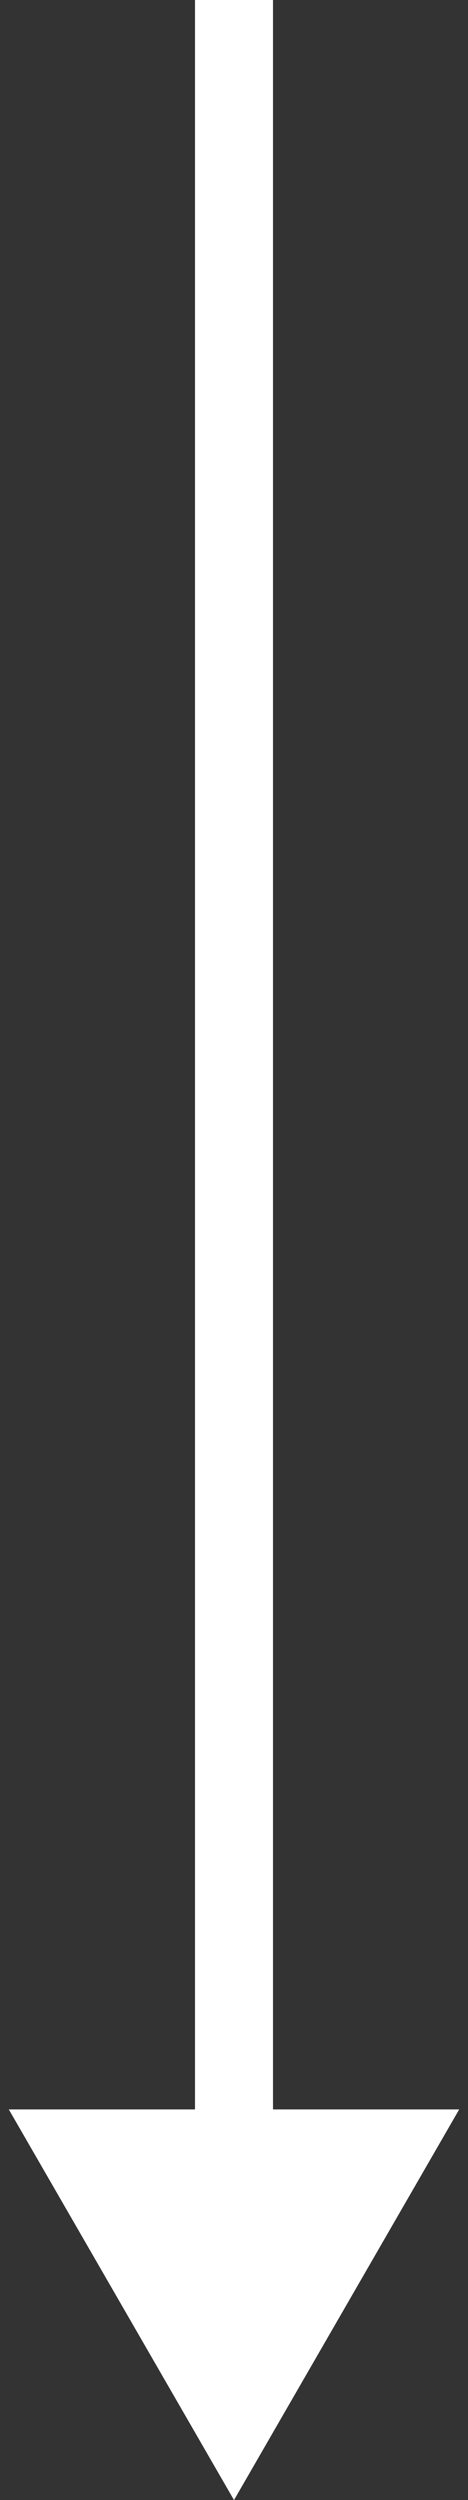
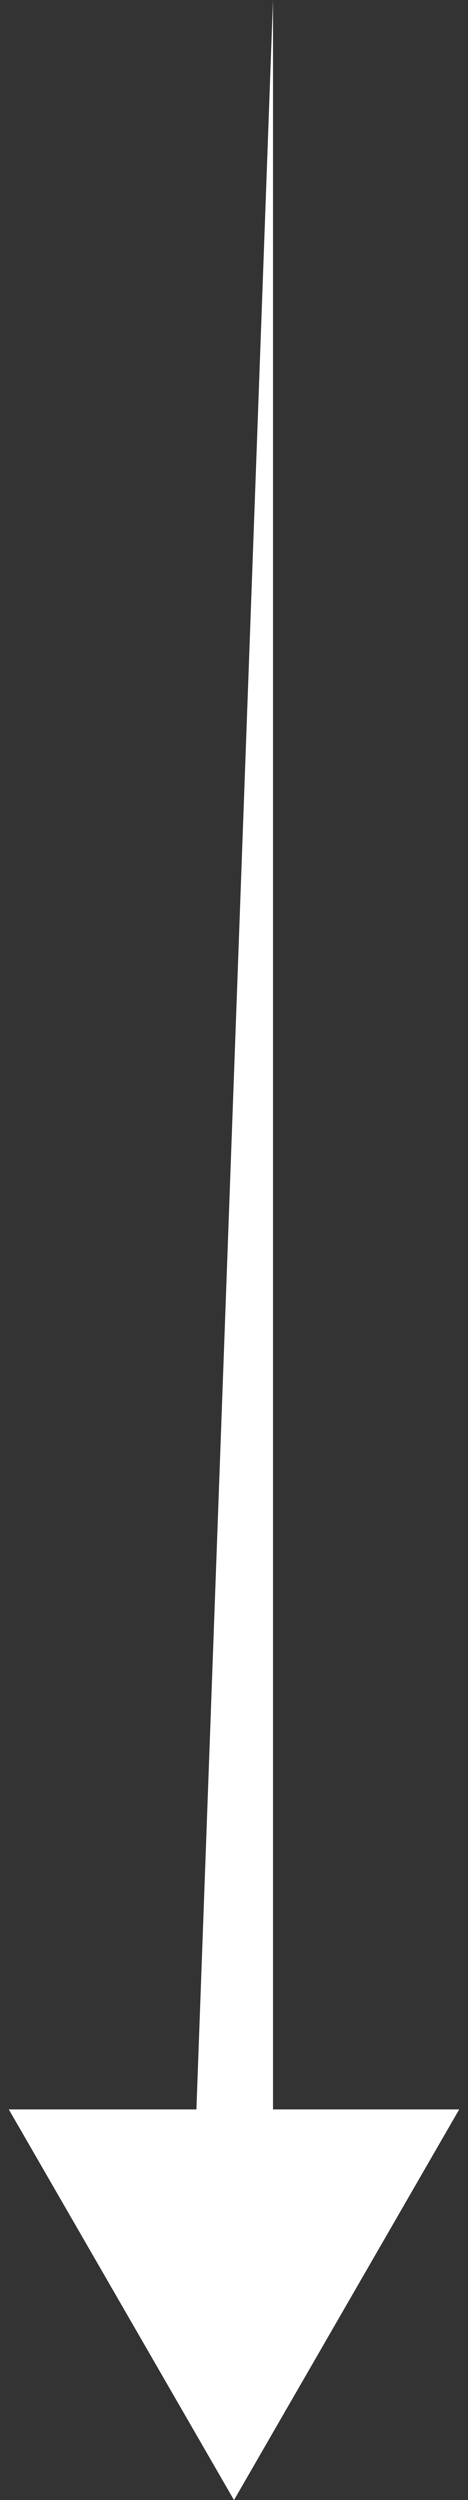
<svg xmlns="http://www.w3.org/2000/svg" width="12" height="64" viewBox="0 0 12 64" fill="none">
  <rect x="0" y="0" width="12" height="64" fill="#333333" stroke="none" />
-   <path d="M6 64L11.774 54L0.226 54L6 64ZM7 55L7 -4.37114e-08L5 4.37114e-08L5 55L7 55Z" fill="white" />
+   <path d="M6 64L11.774 54L0.226 54L6 64ZM7 55L7 -4.37114e-08L5 55L7 55Z" fill="white" />
</svg>